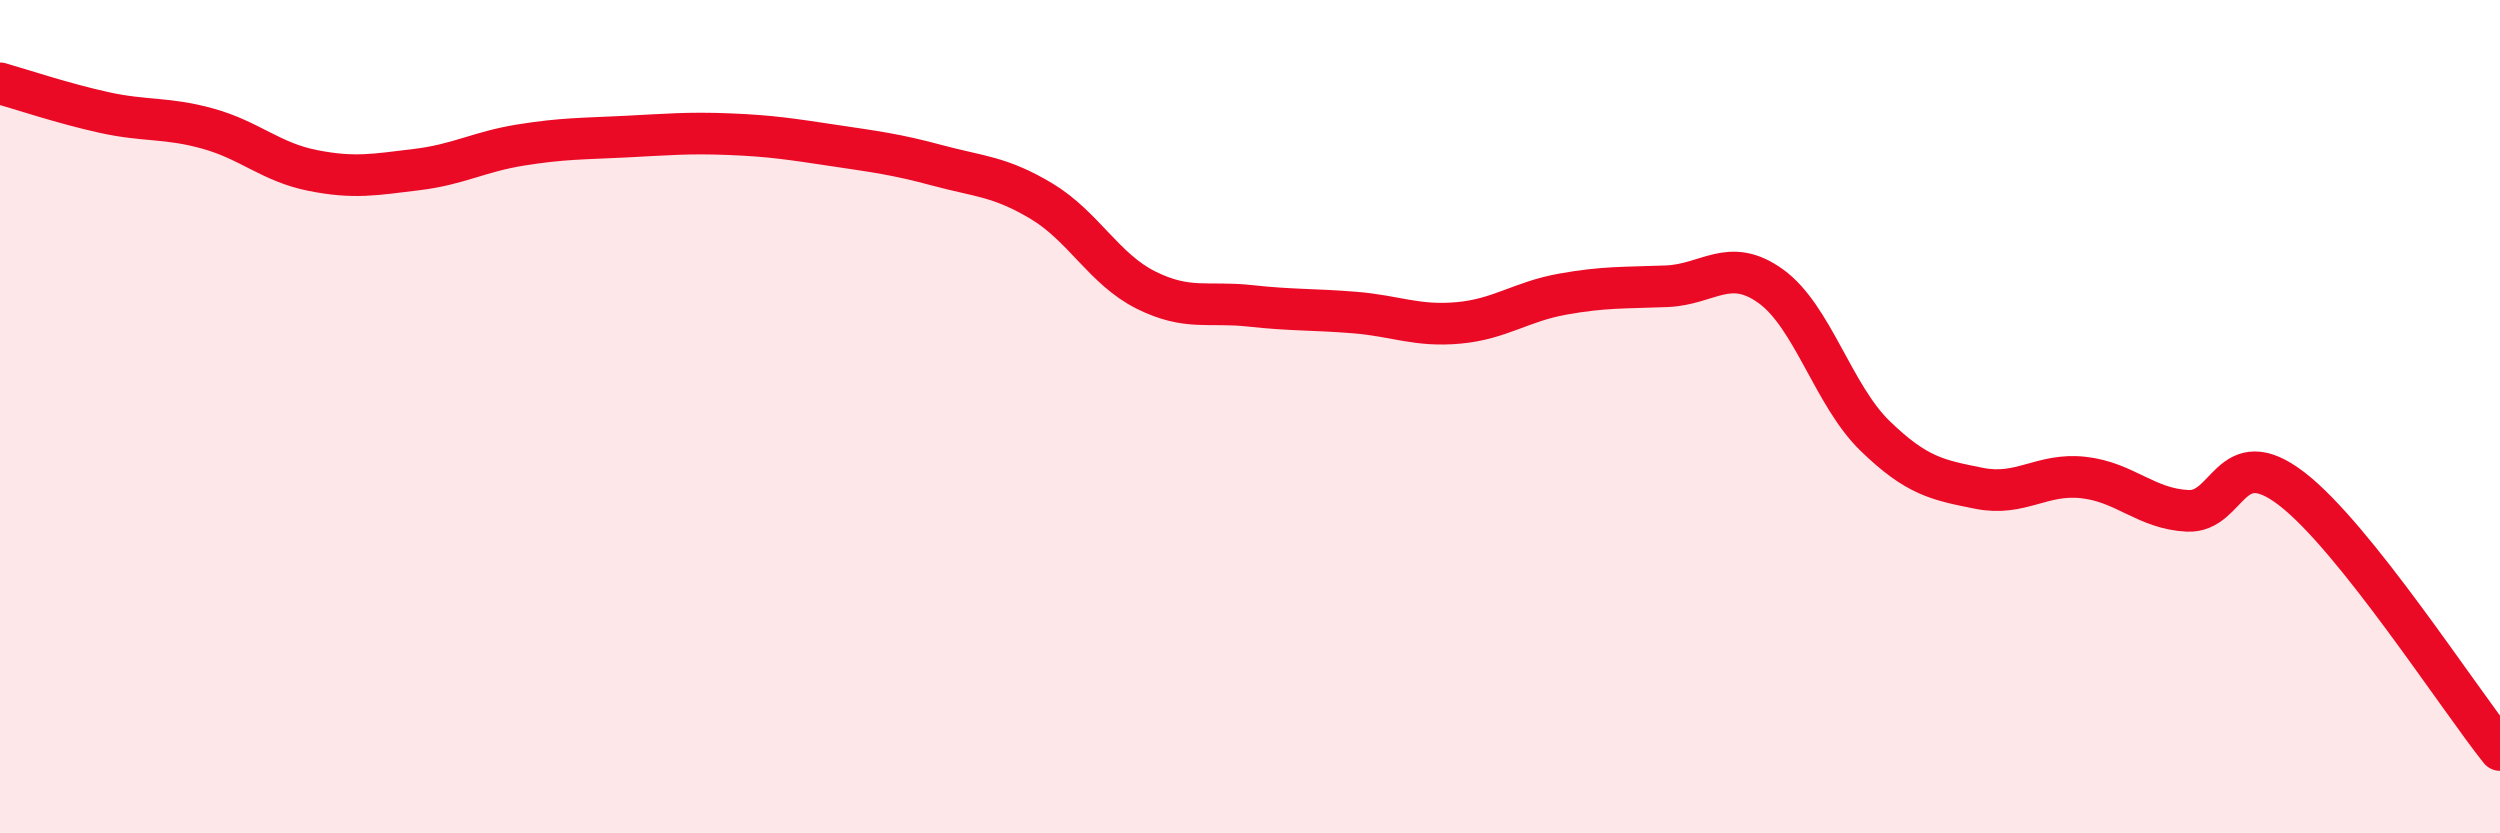
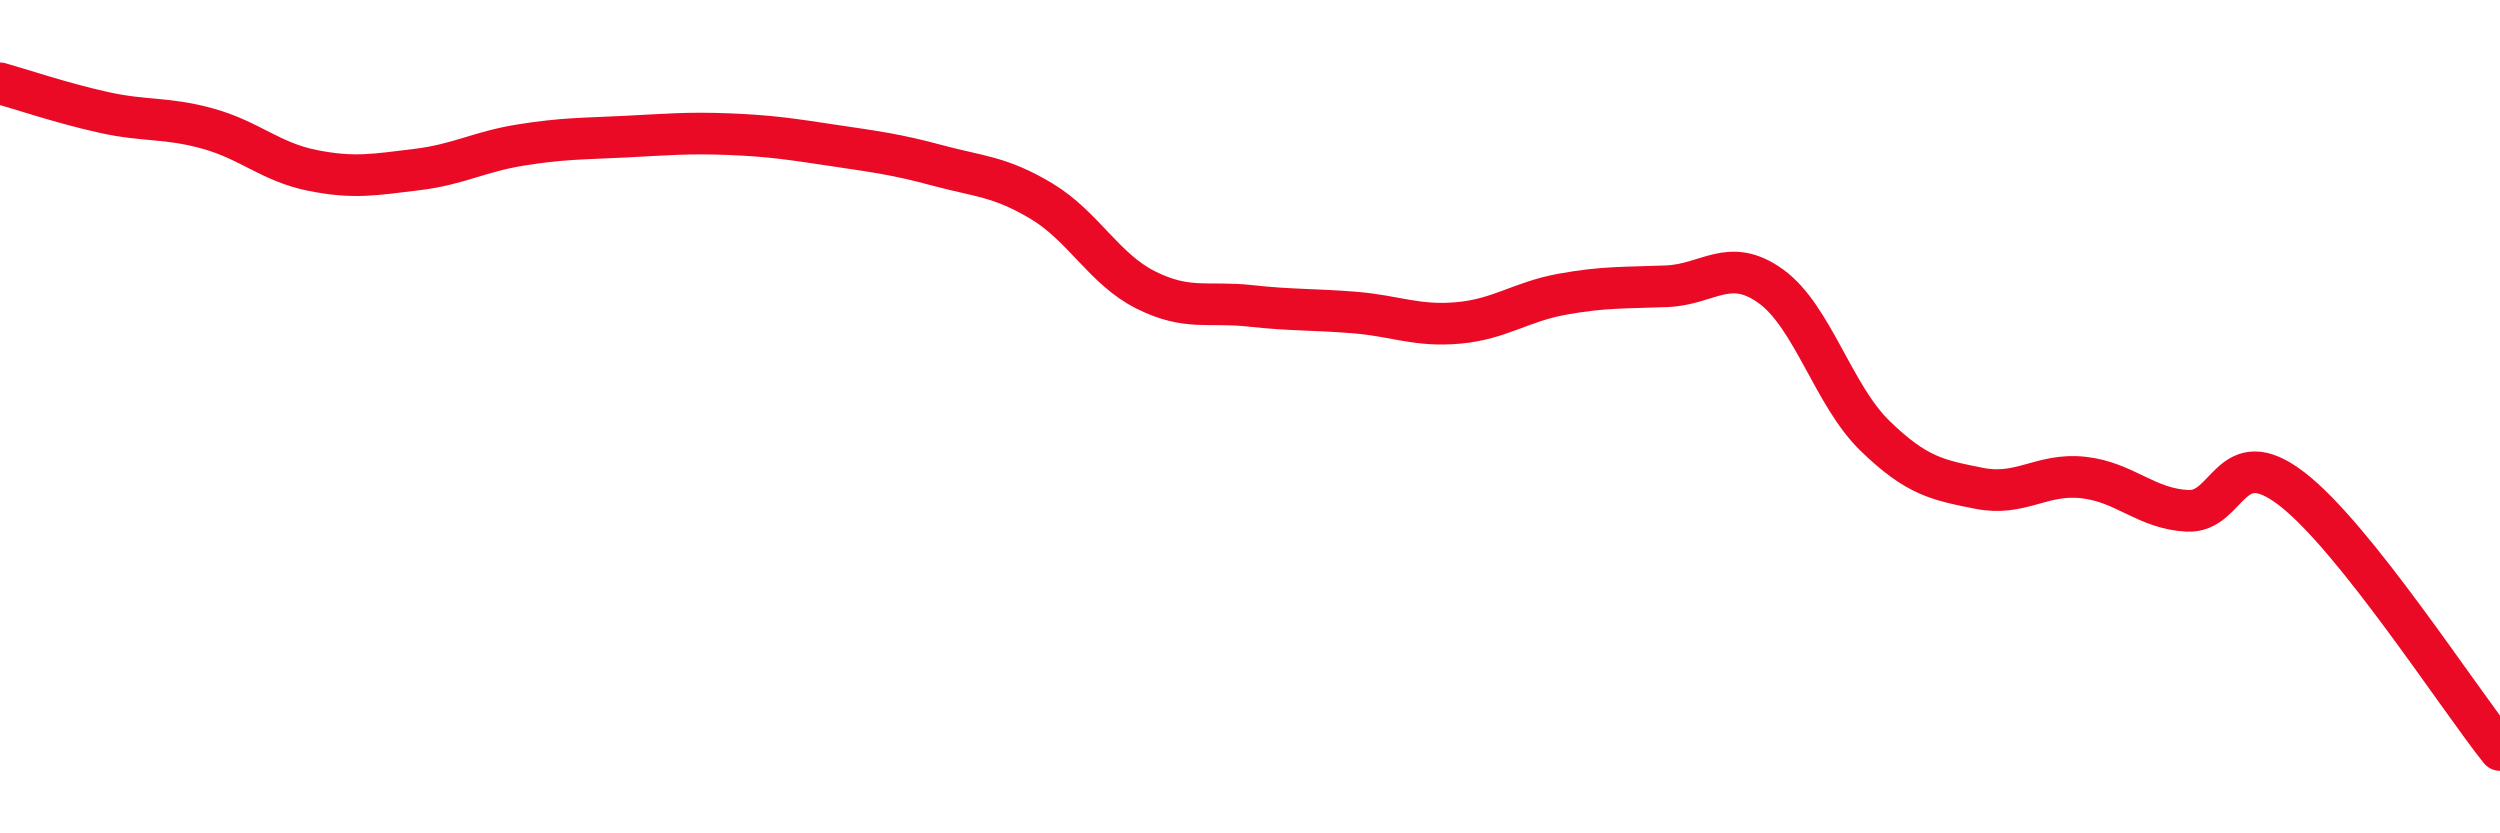
<svg xmlns="http://www.w3.org/2000/svg" width="60" height="20" viewBox="0 0 60 20">
-   <path d="M 0,2 C 0.5,2.14 1.5,2.48 2.5,2.7 C 3.5,2.92 4,2.81 5,3.09 C 6,3.37 6.5,3.89 7.5,4.09 C 8.5,4.29 9,4.19 10,4.07 C 11,3.95 11.5,3.64 12.5,3.48 C 13.5,3.32 14,3.33 15,3.28 C 16,3.23 16.5,3.18 17.5,3.22 C 18.5,3.26 19,3.34 20,3.49 C 21,3.64 21.5,3.7 22.5,3.97 C 23.5,4.24 24,4.23 25,4.83 C 26,5.43 26.5,6.46 27.5,6.96 C 28.5,7.46 29,7.23 30,7.34 C 31,7.45 31.5,7.42 32.5,7.5 C 33.5,7.58 34,7.84 35,7.75 C 36,7.66 36.5,7.24 37.5,7.06 C 38.5,6.88 39,6.91 40,6.87 C 41,6.83 41.5,6.15 42.5,6.87 C 43.5,7.59 44,9.49 45,10.46 C 46,11.43 46.5,11.52 47.5,11.72 C 48.5,11.92 49,11.35 50,11.46 C 51,11.57 51.5,12.21 52.5,12.26 C 53.5,12.31 53.5,10.58 55,11.73 C 56.5,12.88 59,16.75 60,18L60 20L0 20Z" fill="#EB0A25" opacity="0.1" stroke-linecap="round" stroke-linejoin="round" />
  <path d="M 0,2 C 0.5,2.14 1.5,2.48 2.5,2.7 C 3.5,2.92 4,2.81 5,3.09 C 6,3.37 6.5,3.89 7.5,4.09 C 8.5,4.29 9,4.19 10,4.07 C 11,3.95 11.5,3.64 12.5,3.48 C 13.5,3.32 14,3.33 15,3.28 C 16,3.23 16.5,3.18 17.5,3.22 C 18.5,3.26 19,3.34 20,3.49 C 21,3.64 21.5,3.7 22.5,3.97 C 23.5,4.24 24,4.23 25,4.83 C 26,5.43 26.5,6.46 27.5,6.96 C 28.5,7.46 29,7.23 30,7.34 C 31,7.45 31.5,7.42 32.5,7.5 C 33.5,7.58 34,7.84 35,7.75 C 36,7.66 36.5,7.24 37.5,7.06 C 38.5,6.88 39,6.91 40,6.87 C 41,6.83 41.5,6.15 42.5,6.87 C 43.5,7.59 44,9.49 45,10.46 C 46,11.43 46.5,11.52 47.5,11.72 C 48.5,11.92 49,11.35 50,11.46 C 51,11.57 51.5,12.21 52.5,12.26 C 53.5,12.31 53.5,10.58 55,11.73 C 56.5,12.88 59,16.75 60,18" stroke="#EB0A25" stroke-width="1" fill="none" stroke-linecap="round" stroke-linejoin="round" />
</svg>